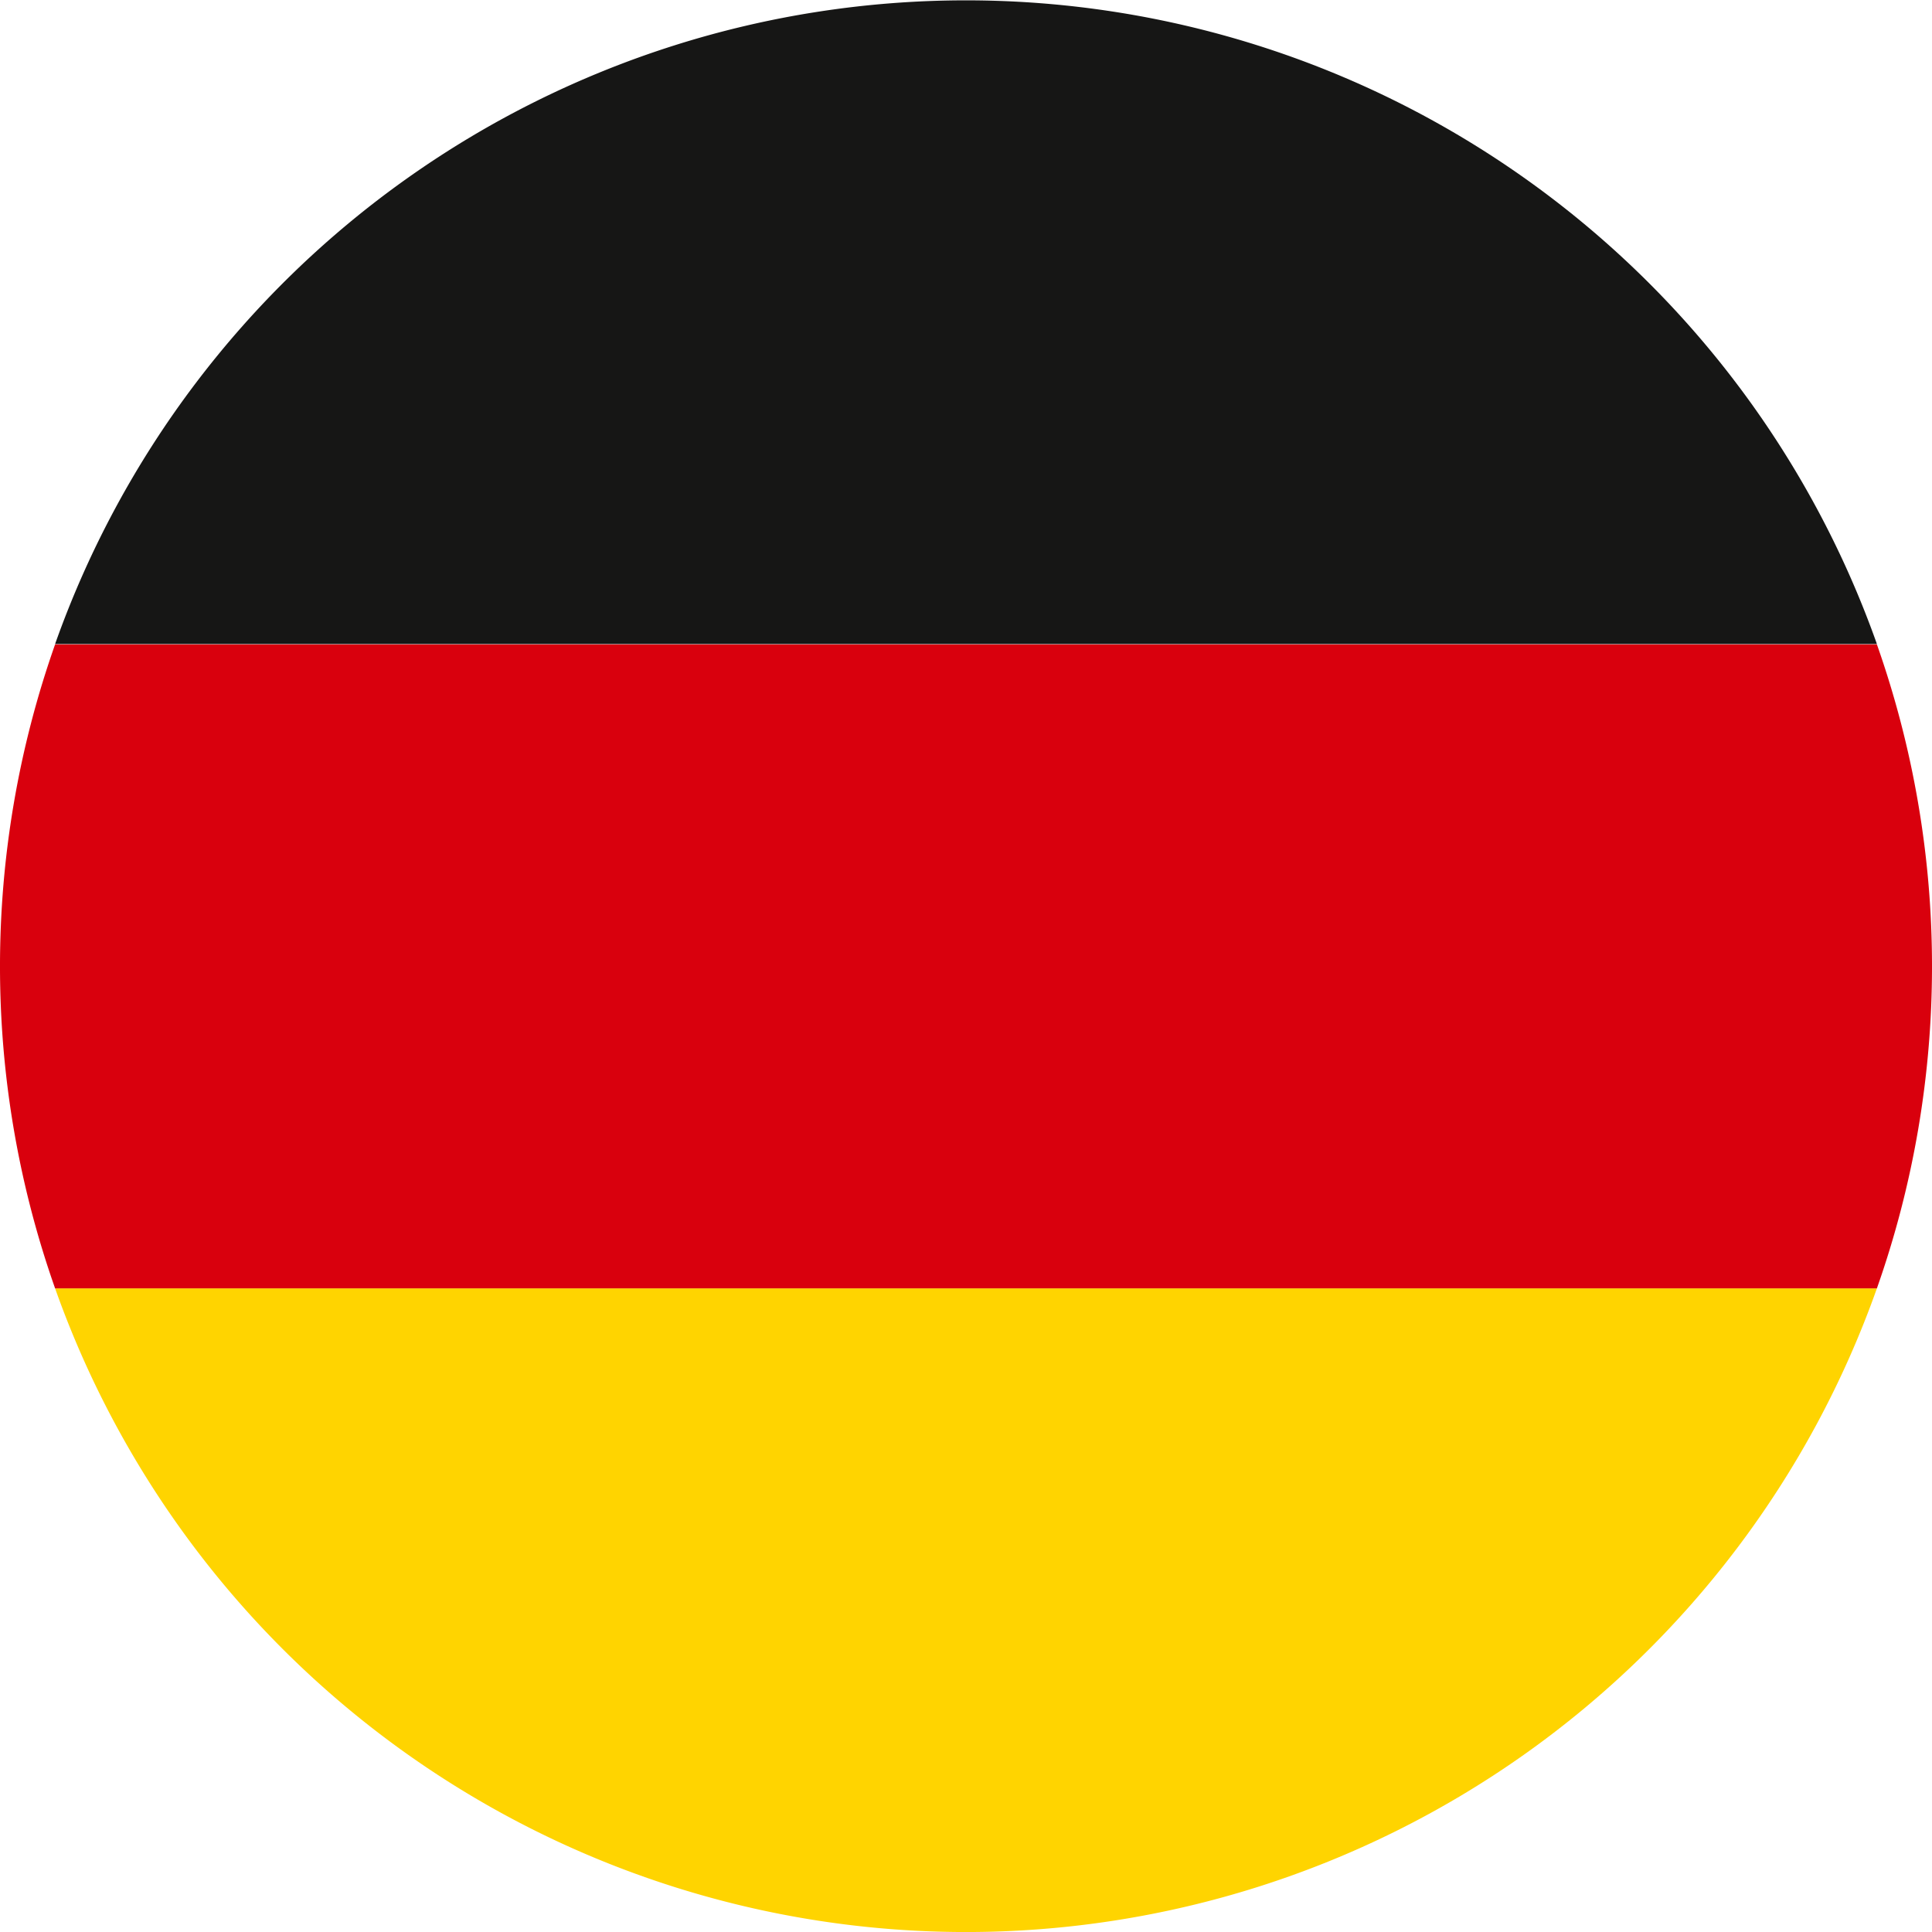
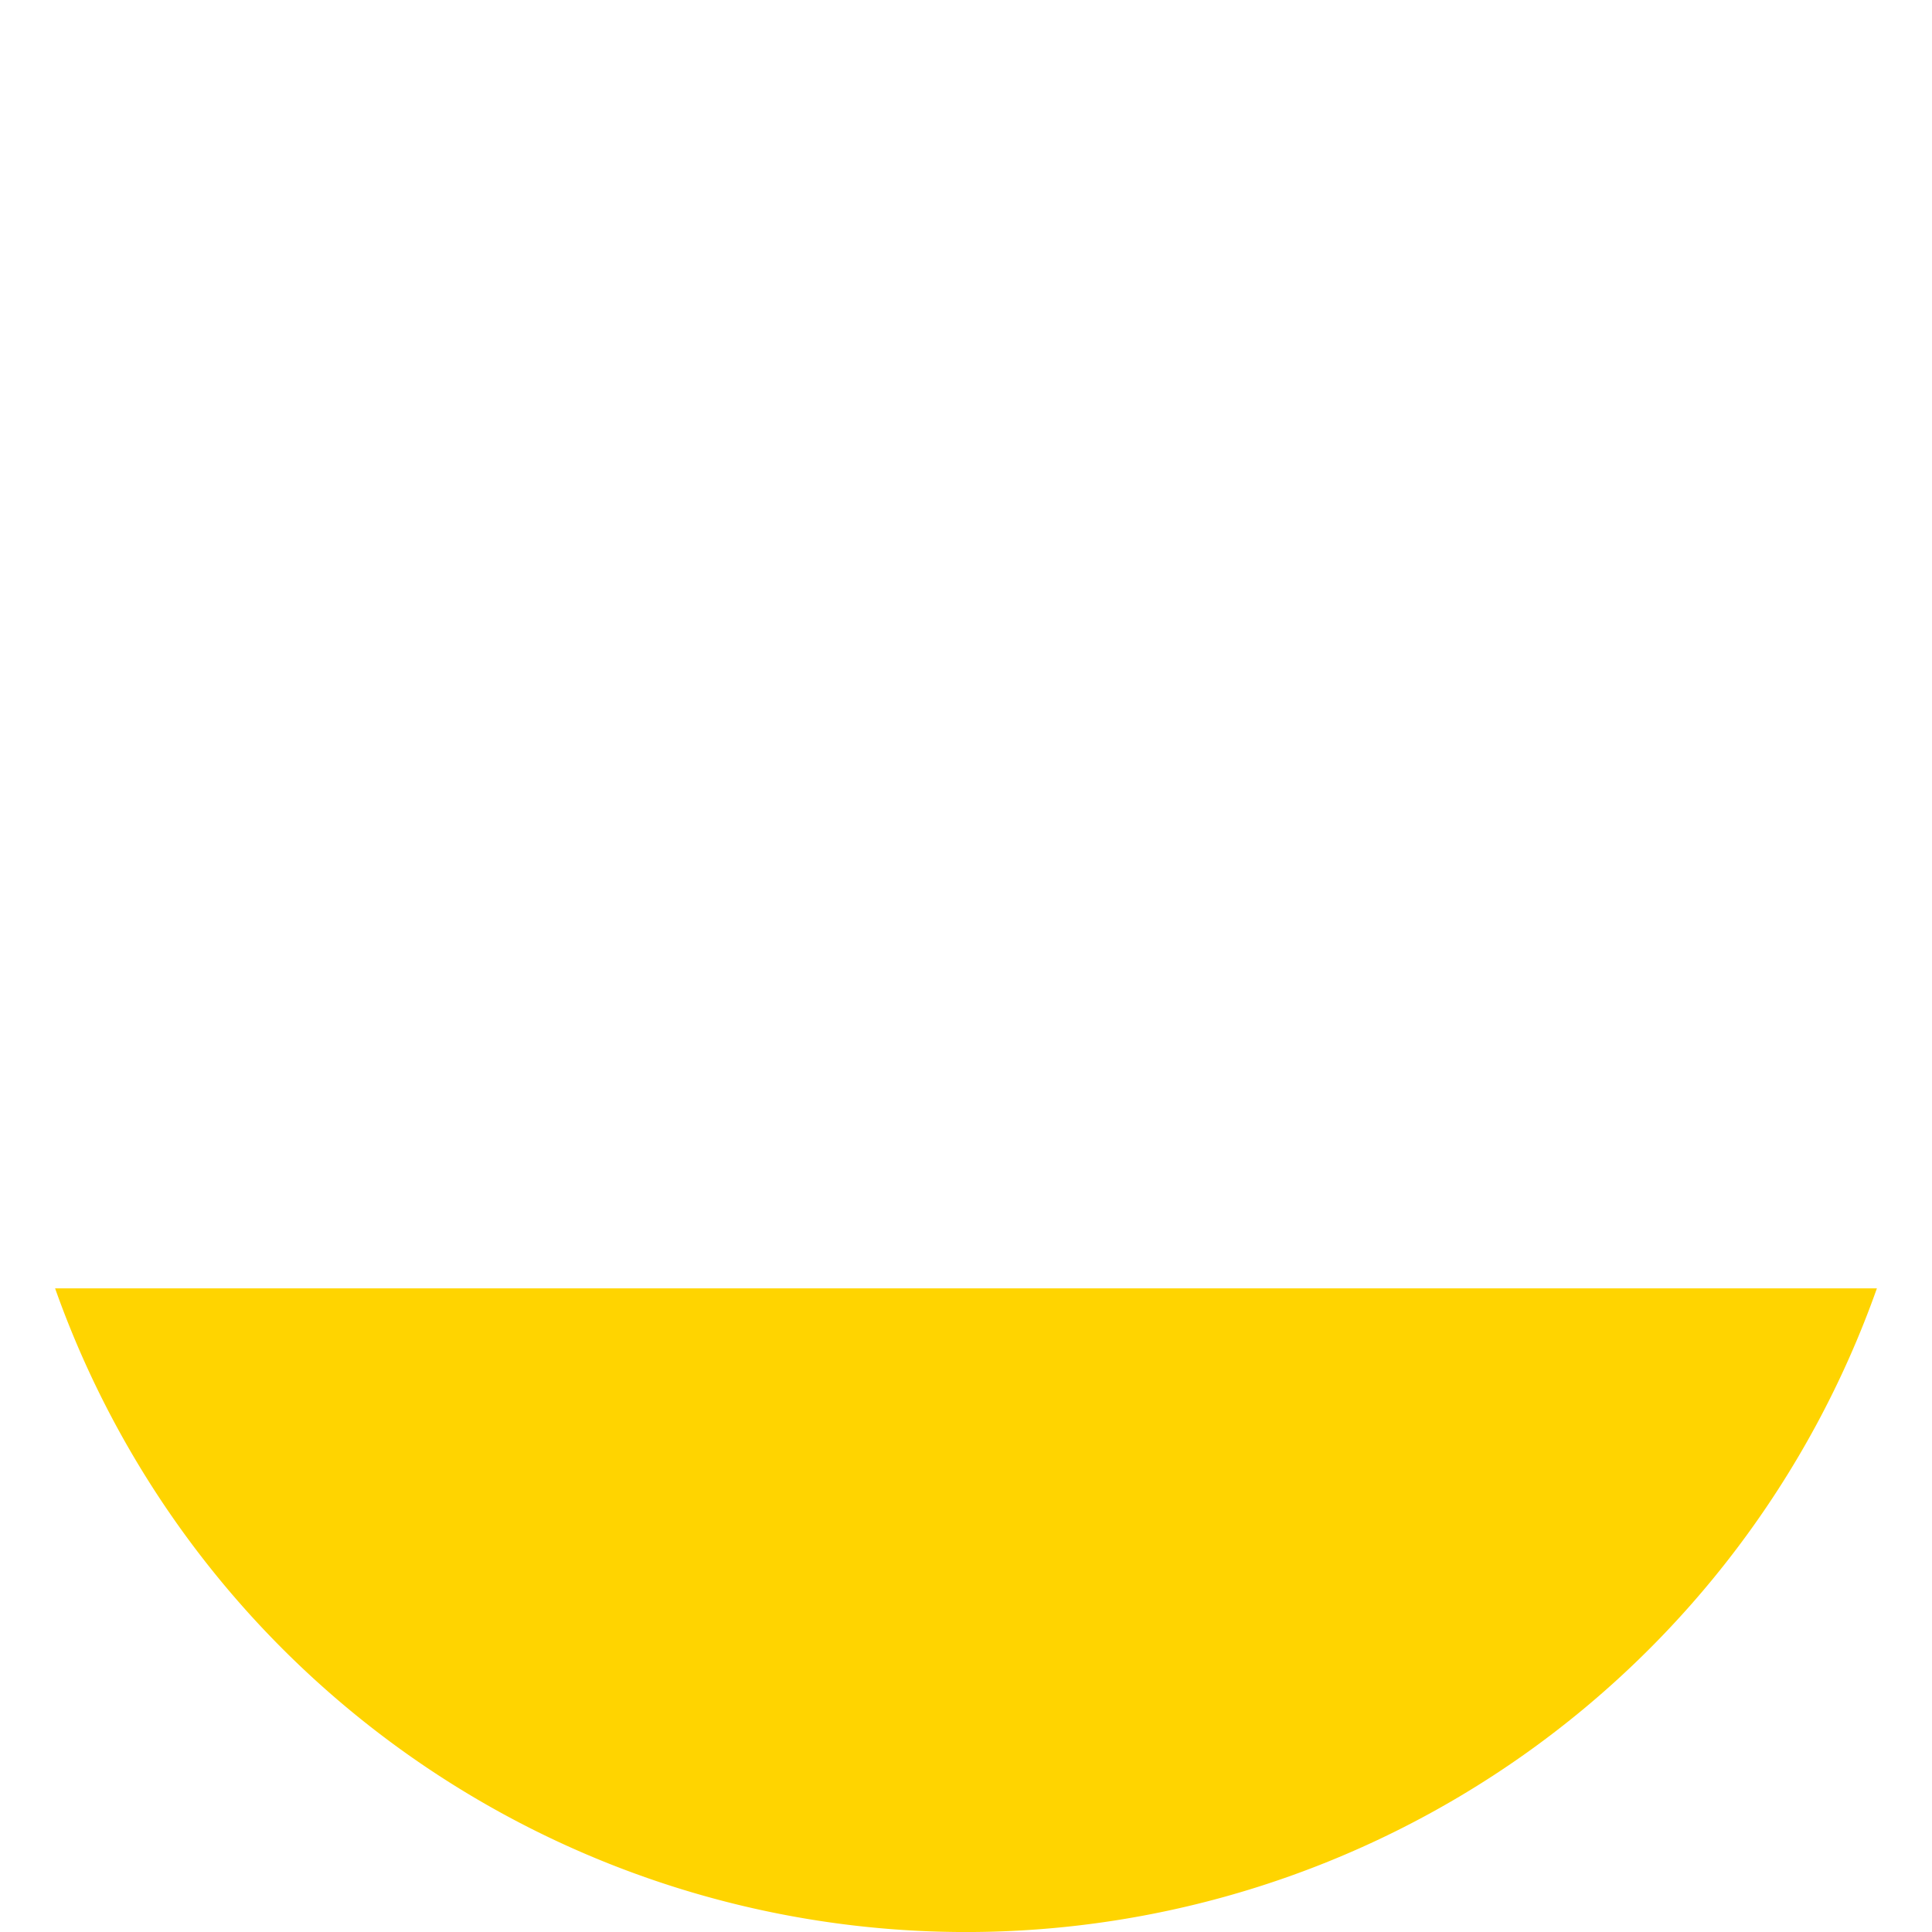
<svg xmlns="http://www.w3.org/2000/svg" viewBox="0 0 51.54 51.55">
  <defs>
    <style>.cls-1{fill:#ffd400;}.cls-1,.cls-2,.cls-3{fill-rule:evenodd;}.cls-2{fill:#d9000d;}.cls-3{fill:#161615;}</style>
  </defs>
  <g id="Ebene_2" data-name="Ebene 2">
    <g id="Ebene_1-2" data-name="Ebene 1">
      <g id="Gruppe_312" data-name="Gruppe 312">
        <path id="Pfad_403" data-name="Pfad 403" class="cls-1" d="M1.47,34.37h48.6a25.78,25.78,0,0,1-48.6,0Z" />
-         <path id="Pfad_404" data-name="Pfad 404" class="cls-2" d="M50.07,34.37H1.47a25.83,25.83,0,0,1,0-17.18h48.6a25.83,25.83,0,0,1,0,17.18Z" />
-         <path id="Pfad_405" data-name="Pfad 405" class="cls-3" d="M50.07,17.18H1.47a25.78,25.78,0,0,1,48.6,0Z" />
      </g>
    </g>
  </g>
</svg>